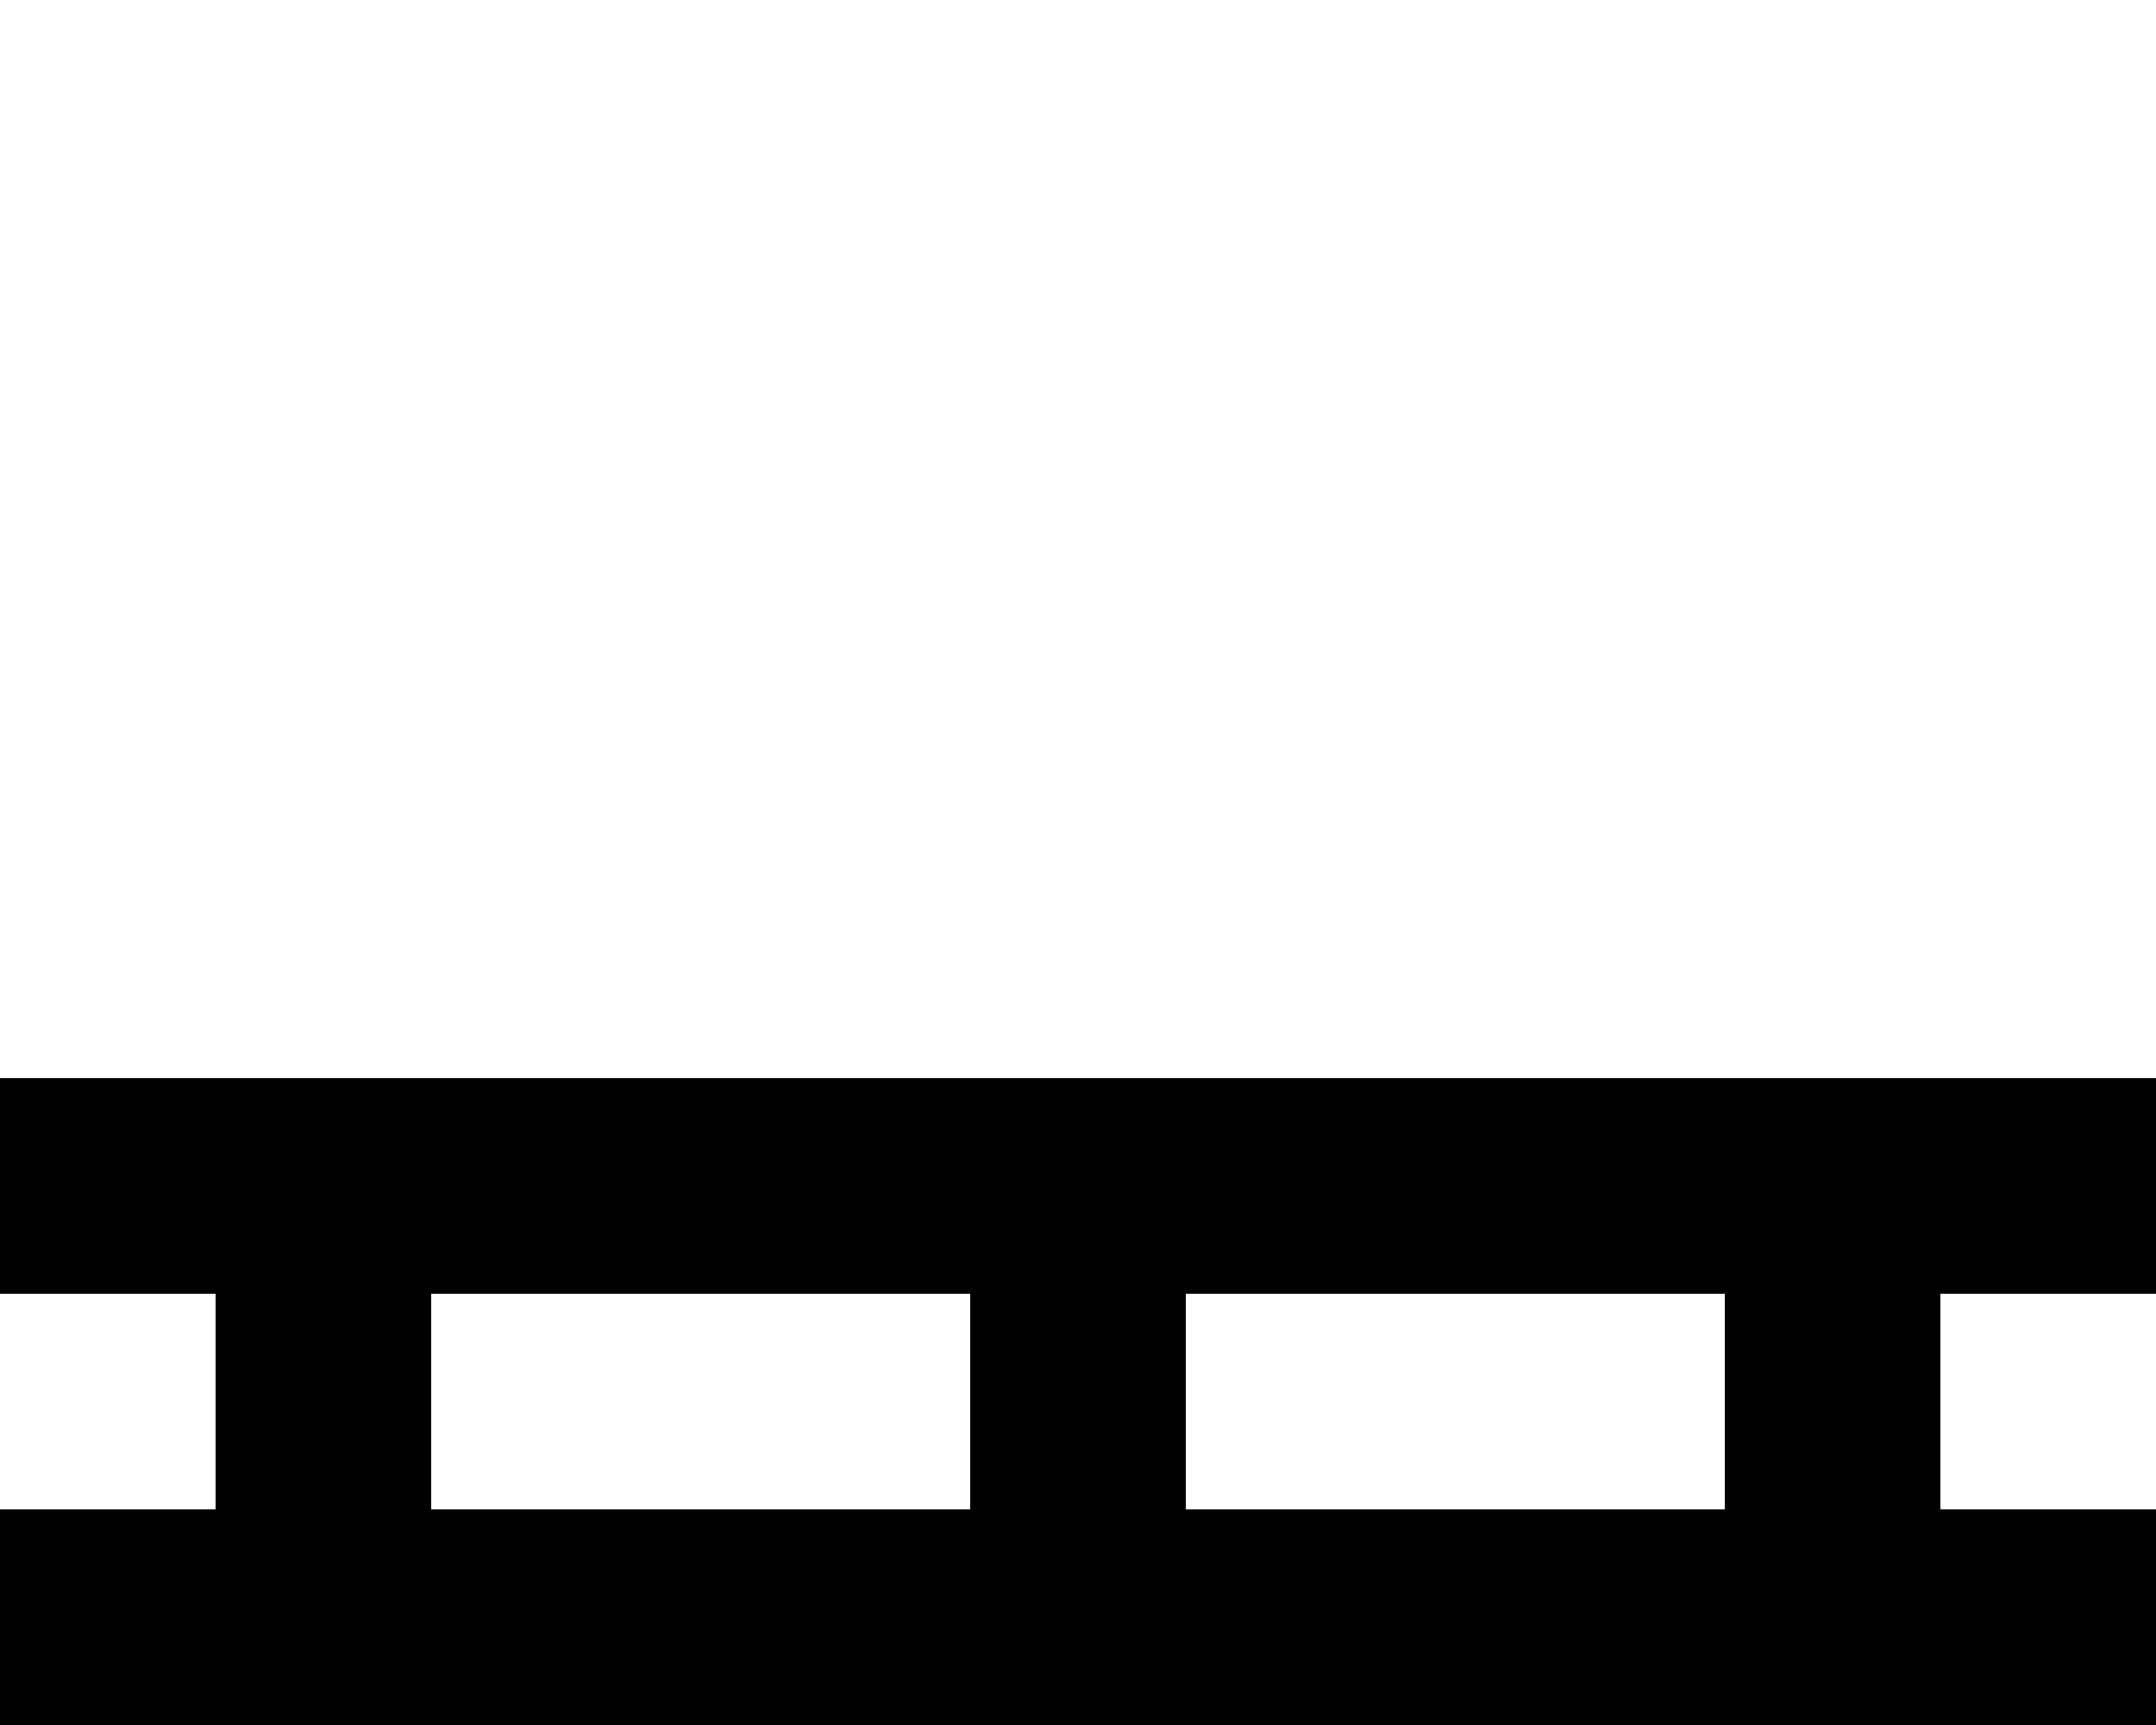
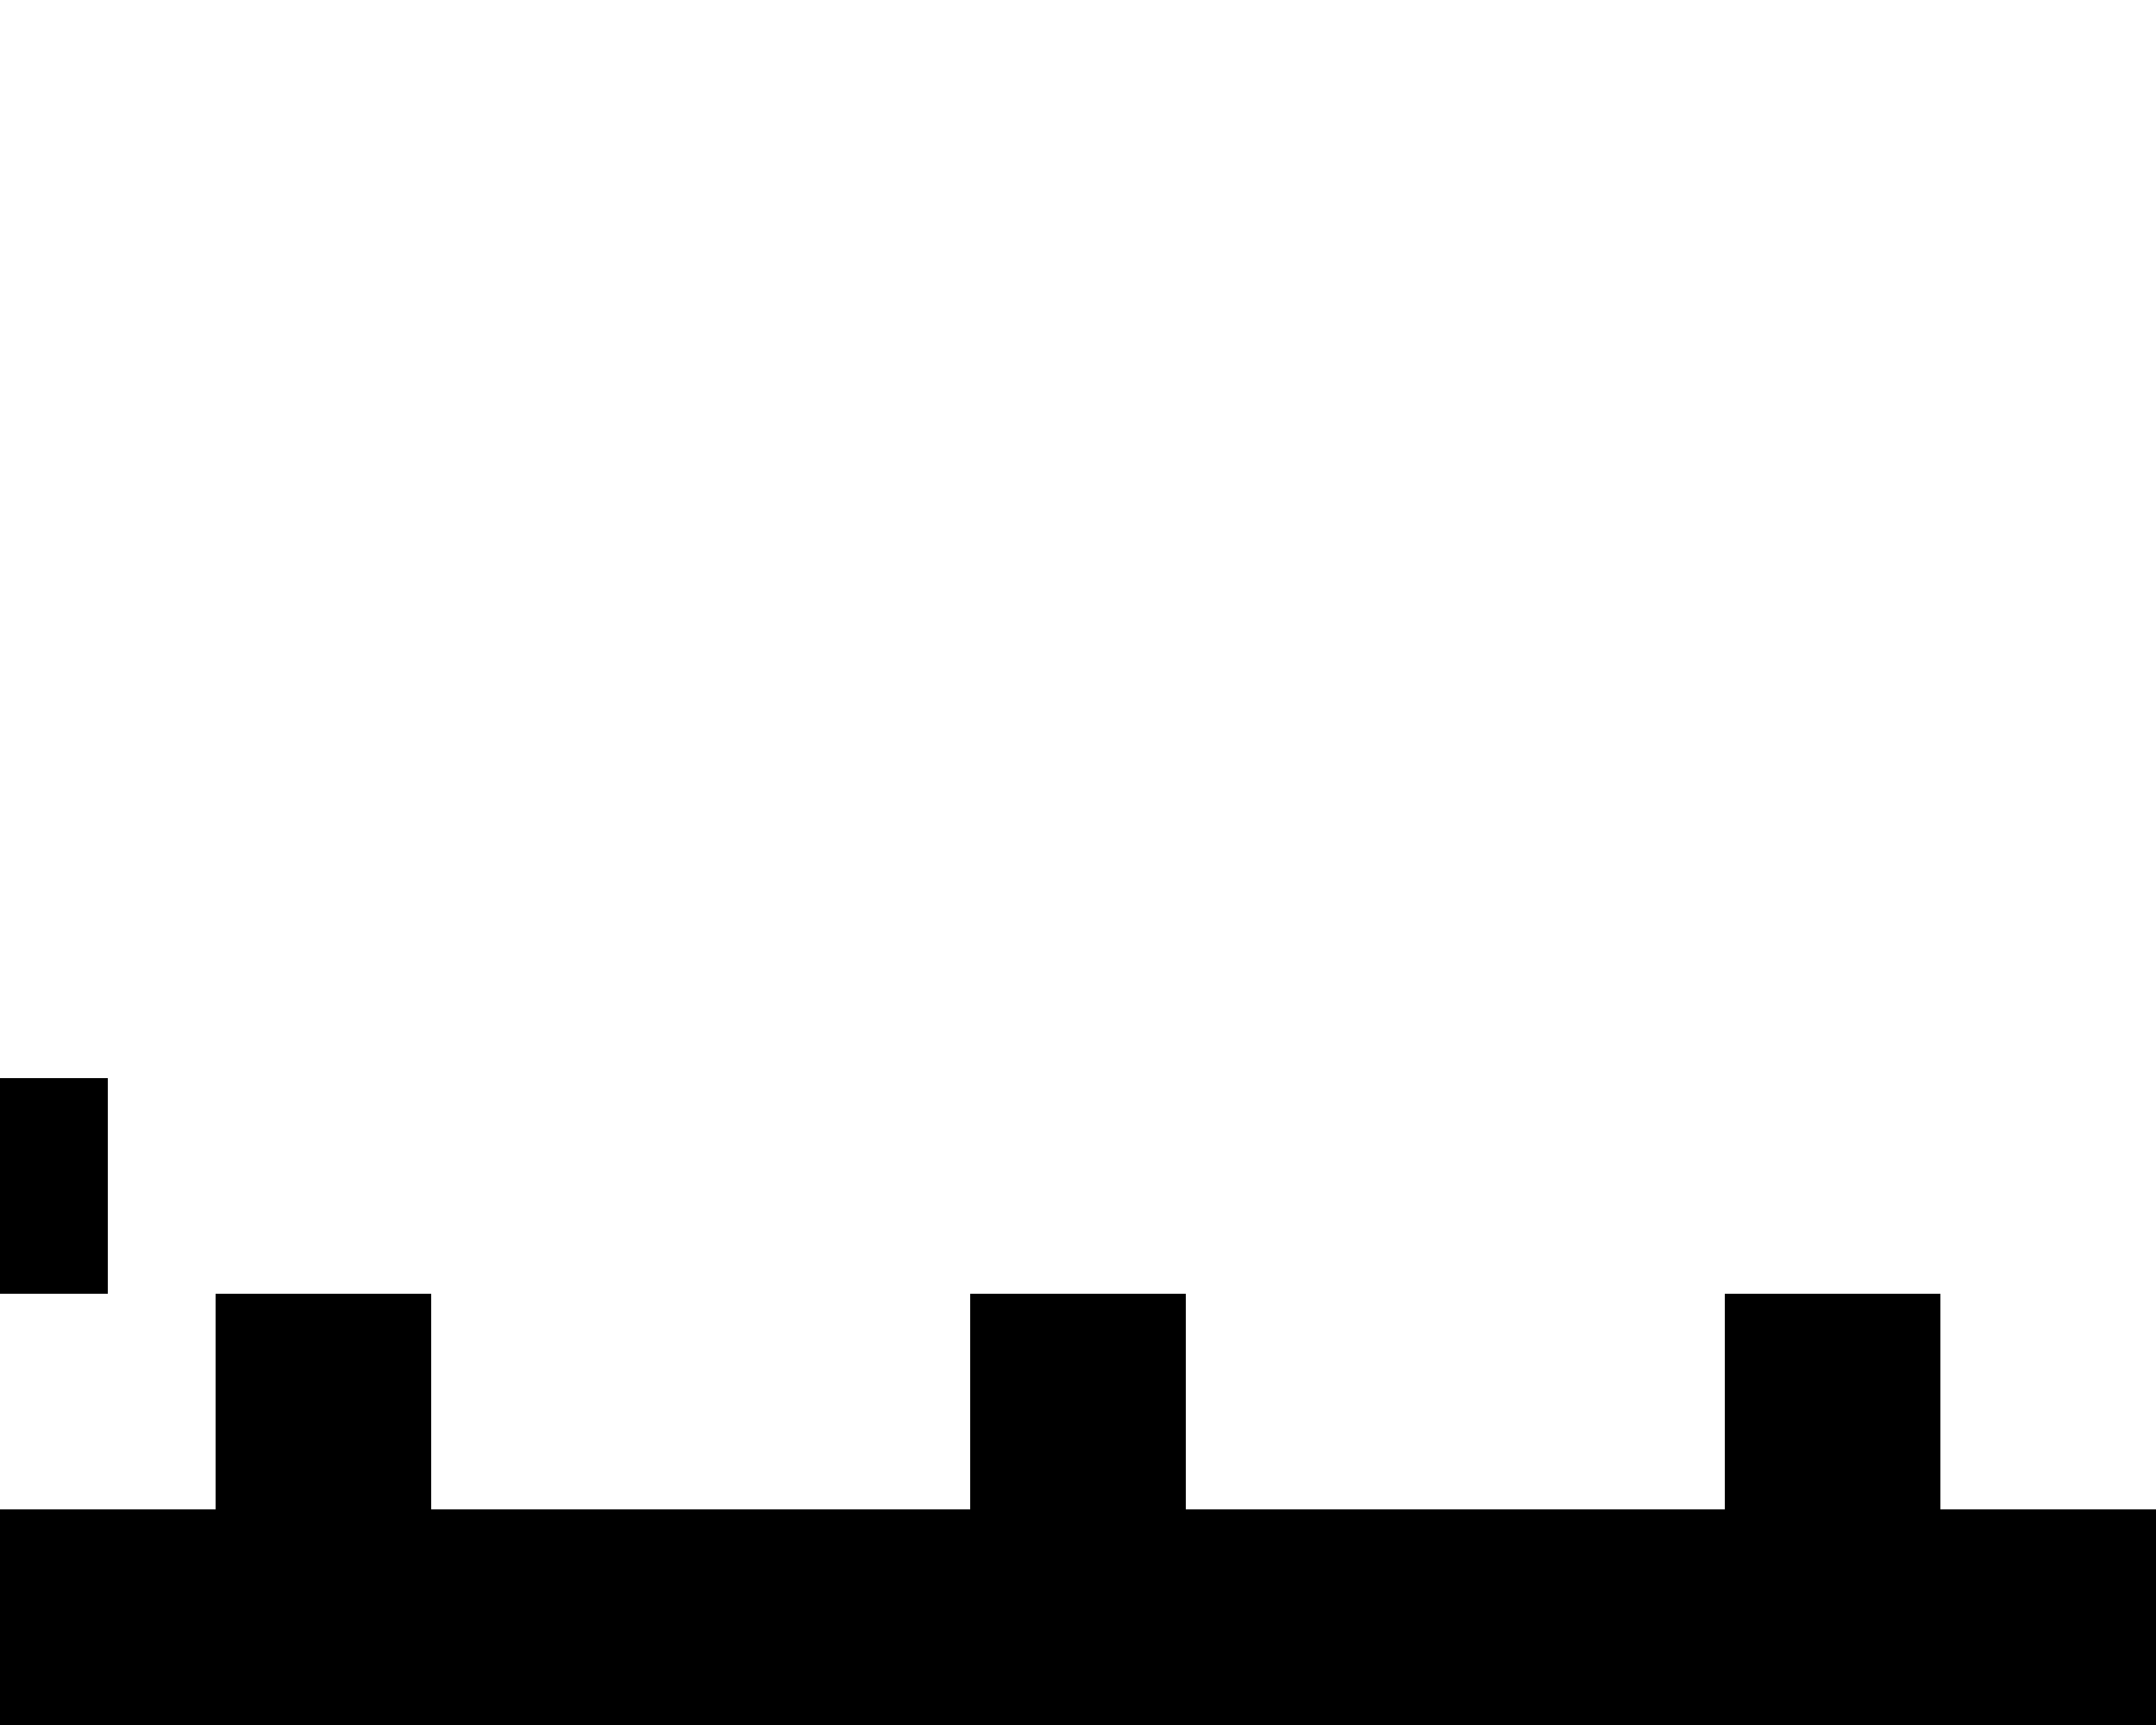
<svg xmlns="http://www.w3.org/2000/svg" viewBox="0 0 640 512">
-   <path d="M32 320H0v64H32 64v64H32 0v64H32 64 96h32H288h32 32H512h32 32 32 32V448H608 576V384h32 32V320H608 576 544 512 352 320 288 128 96 64 32zm96 64H288v64H128V384zm224 0H512v64H352V384z" />
+   <path d="M32 320H0v64H32 64v64H32 0v64H32 64 96h32H288h32 32H512h32 32 32 32V448H608 576V384h32 32H608 576 544 512 352 320 288 128 96 64 32zm96 64H288v64H128V384zm224 0H512v64H352V384z" />
</svg>